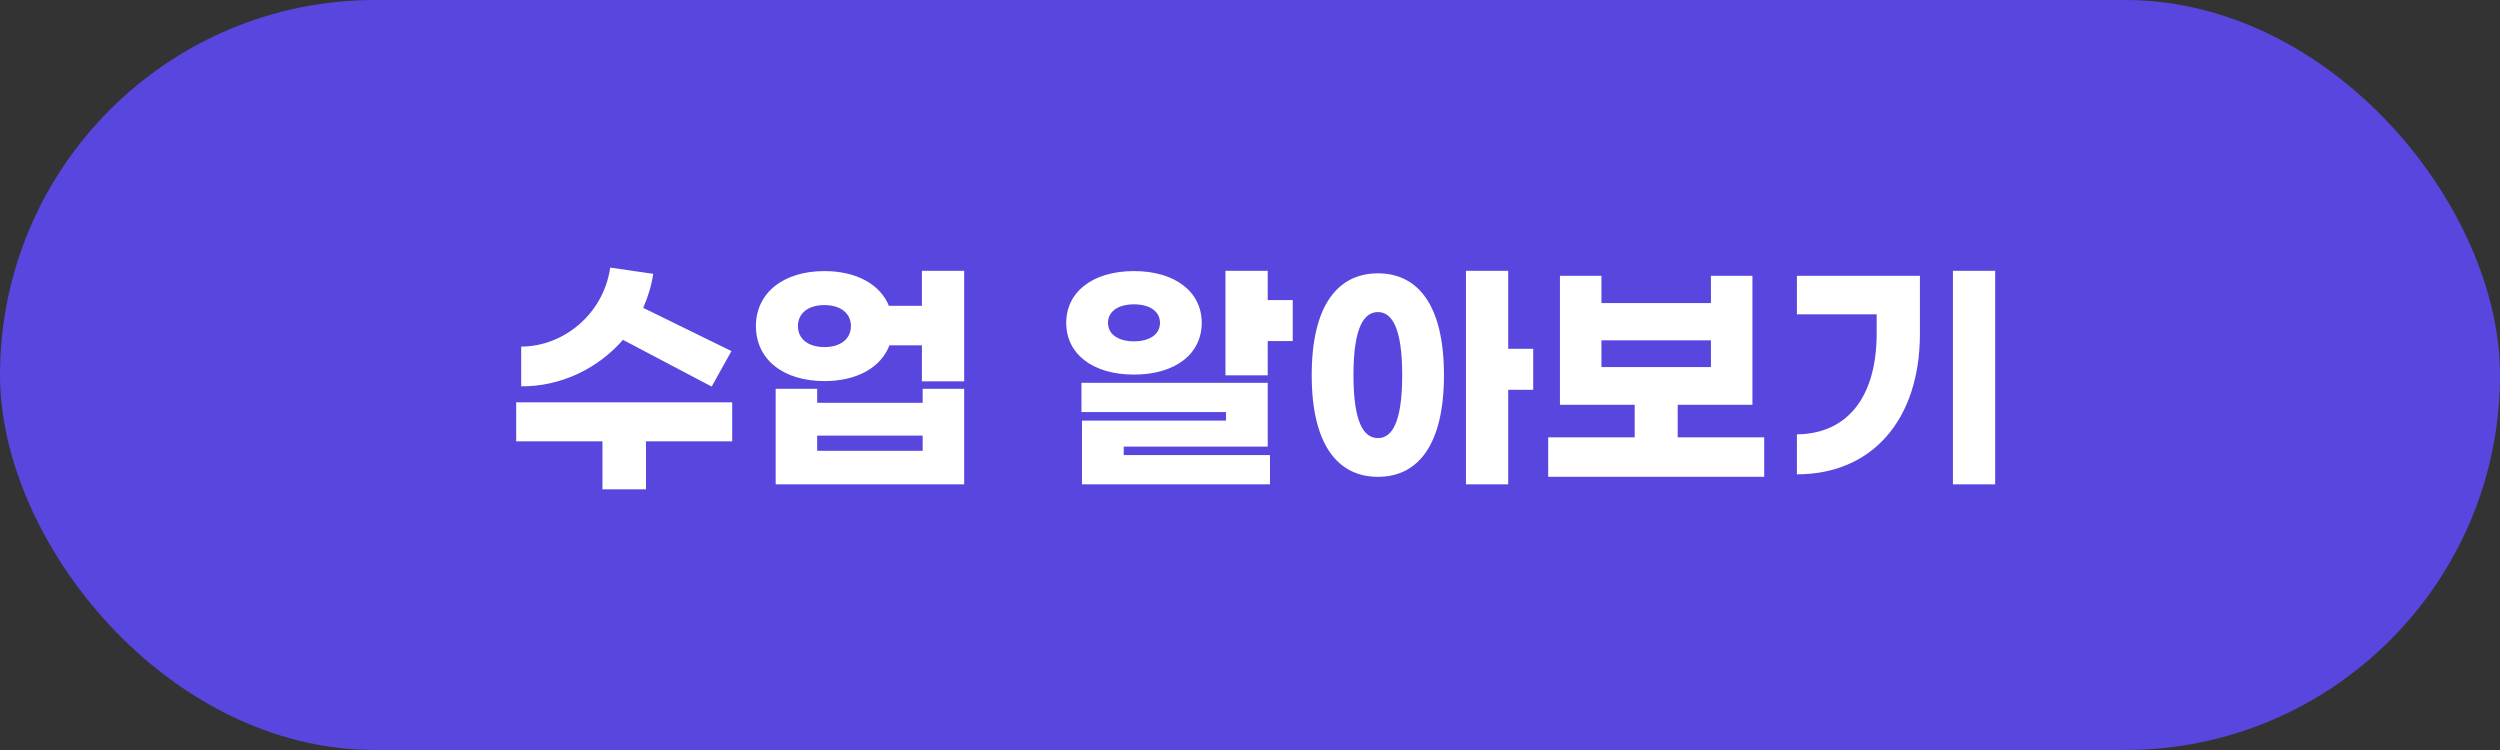
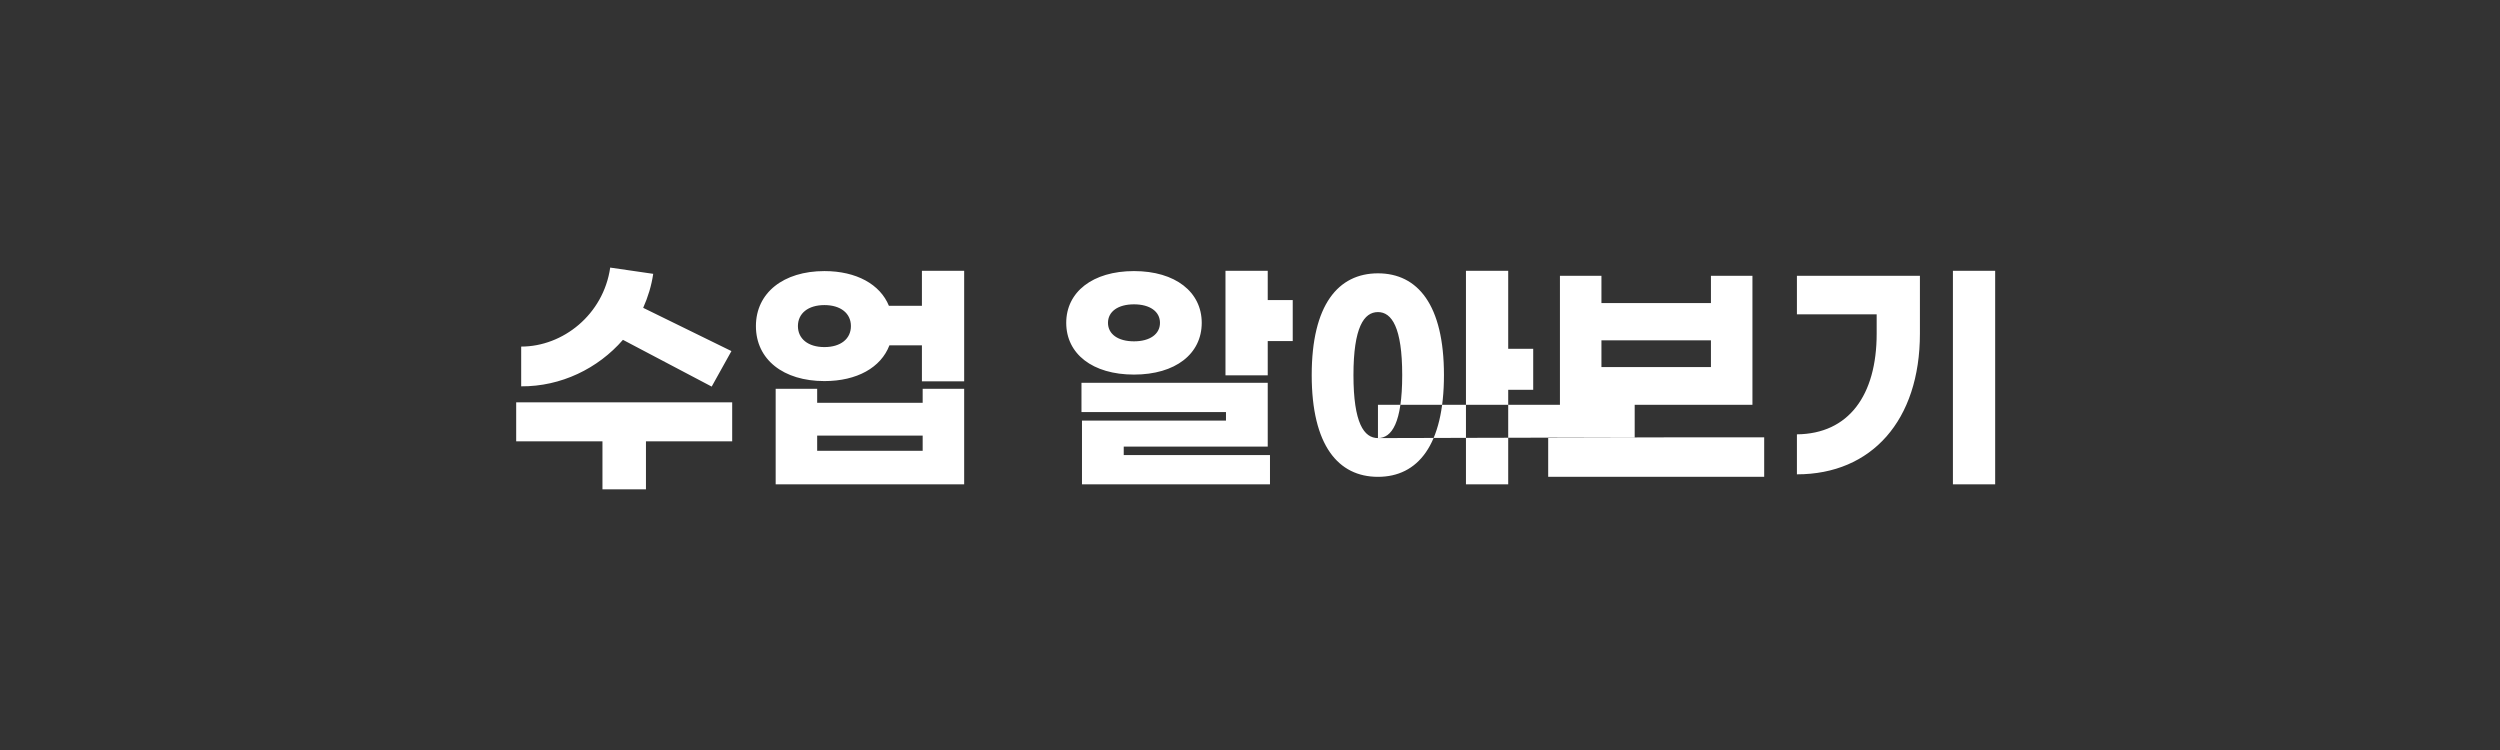
<svg xmlns="http://www.w3.org/2000/svg" width="120" height="36" viewBox="0 0 120 36" fill="none">
  <rect x="0" y="0" width="120" height="36" fill="#333333" stroke="none" />
-   <rect width="120" height="36" rx="18" fill="#5846DE" />
-   <path d="M29.901 16.312L34.161 18.556L35.109 16.852L30.873 14.776C31.102 14.26 31.27 13.72 31.354 13.144L29.29 12.844C28.965 15.1 27.021 16.636 25.017 16.636V18.544C26.925 18.556 28.701 17.692 29.901 16.312ZM35.145 19.312H24.777V21.184H28.918V23.488H31.006V21.184H35.145V19.312ZM44.252 13V14.68H42.668C42.248 13.648 41.108 13.012 39.572 13.012C37.604 13.012 36.284 14.056 36.284 15.652C36.284 17.26 37.604 18.292 39.572 18.292C41.132 18.292 42.284 17.644 42.692 16.576H44.252V18.304H46.28V13H44.252ZM39.572 16.66C38.792 16.66 38.3 16.264 38.3 15.652C38.3 15.04 38.792 14.644 39.572 14.644C40.352 14.644 40.844 15.04 40.844 15.652C40.844 16.264 40.352 16.66 39.572 16.66ZM44.288 19.336H39.224V18.664H37.232V23.248H46.28V18.664H44.288V19.336ZM39.224 21.64V20.908H44.288V21.64H39.224ZM60.851 14.404V13H58.823V18.016H60.851V16.372H62.051V14.404H60.851ZM57.683 15.496C57.683 14.02 56.423 13.012 54.431 13.012C52.439 13.012 51.179 14.02 51.179 15.496C51.179 16.984 52.439 17.98 54.431 17.98C56.423 17.98 57.683 16.984 57.683 15.496ZM53.183 15.496C53.183 14.956 53.663 14.608 54.431 14.608C55.199 14.608 55.679 14.956 55.679 15.496C55.679 16.036 55.199 16.384 54.431 16.384C53.663 16.384 53.183 16.036 53.183 15.496ZM53.939 21.436H60.851V18.376H51.911V19.78H58.847V20.188H51.935V23.248H60.959V21.844H53.939V21.436ZM73.594 16.744H72.394V13H70.366V23.248H72.394V18.712H73.594V16.744ZM66.142 13.12C64.234 13.12 62.962 14.632 62.962 18.004C62.962 21.376 64.234 22.888 66.142 22.888C68.05 22.888 69.31 21.376 69.31 18.004C69.31 14.632 68.05 13.12 66.142 13.12ZM66.142 21.028C65.47 21.028 64.966 20.308 64.966 18.004C64.966 15.712 65.47 14.98 66.142 14.98C66.802 14.98 67.306 15.712 67.306 18.004C67.306 20.308 66.802 21.028 66.142 21.028ZM80.529 20.992V19.432H84.117V13.24H82.125V14.548H76.869V13.24H74.877V19.432H78.465V20.992H74.313V22.888H84.681V20.992H80.529ZM76.869 16.336H82.125V17.62H76.869V16.336ZM95.768 13H93.74V23.248H95.768V13ZM92.156 13.24H86.252V15.088H90.08V16.012C90.08 18.976 88.736 20.824 86.252 20.848V22.768C89.84 22.768 92.156 20.176 92.156 16.012V13.24Z" fill="white" />
+   <path d="M29.901 16.312L34.161 18.556L35.109 16.852L30.873 14.776C31.102 14.26 31.27 13.72 31.354 13.144L29.29 12.844C28.965 15.1 27.021 16.636 25.017 16.636V18.544C26.925 18.556 28.701 17.692 29.901 16.312ZM35.145 19.312H24.777V21.184H28.918V23.488H31.006V21.184H35.145V19.312ZM44.252 13V14.68H42.668C42.248 13.648 41.108 13.012 39.572 13.012C37.604 13.012 36.284 14.056 36.284 15.652C36.284 17.26 37.604 18.292 39.572 18.292C41.132 18.292 42.284 17.644 42.692 16.576H44.252V18.304H46.28V13H44.252ZM39.572 16.66C38.792 16.66 38.3 16.264 38.3 15.652C38.3 15.04 38.792 14.644 39.572 14.644C40.352 14.644 40.844 15.04 40.844 15.652C40.844 16.264 40.352 16.66 39.572 16.66ZM44.288 19.336H39.224V18.664H37.232V23.248H46.28V18.664H44.288V19.336ZM39.224 21.64V20.908H44.288V21.64H39.224ZM60.851 14.404V13H58.823V18.016H60.851V16.372H62.051V14.404H60.851ZM57.683 15.496C57.683 14.02 56.423 13.012 54.431 13.012C52.439 13.012 51.179 14.02 51.179 15.496C51.179 16.984 52.439 17.98 54.431 17.98C56.423 17.98 57.683 16.984 57.683 15.496ZM53.183 15.496C53.183 14.956 53.663 14.608 54.431 14.608C55.199 14.608 55.679 14.956 55.679 15.496C55.679 16.036 55.199 16.384 54.431 16.384C53.663 16.384 53.183 16.036 53.183 15.496ZM53.939 21.436H60.851V18.376H51.911V19.78H58.847V20.188H51.935V23.248H60.959V21.844H53.939V21.436ZM73.594 16.744H72.394V13H70.366V23.248H72.394V18.712H73.594V16.744ZM66.142 13.12C64.234 13.12 62.962 14.632 62.962 18.004C62.962 21.376 64.234 22.888 66.142 22.888C68.05 22.888 69.31 21.376 69.31 18.004C69.31 14.632 68.05 13.12 66.142 13.12ZM66.142 21.028C65.47 21.028 64.966 20.308 64.966 18.004C64.966 15.712 65.47 14.98 66.142 14.98C66.802 14.98 67.306 15.712 67.306 18.004C67.306 20.308 66.802 21.028 66.142 21.028ZV19.432H84.117V13.24H82.125V14.548H76.869V13.24H74.877V19.432H78.465V20.992H74.313V22.888H84.681V20.992H80.529ZM76.869 16.336H82.125V17.62H76.869V16.336ZM95.768 13H93.74V23.248H95.768V13ZM92.156 13.24H86.252V15.088H90.08V16.012C90.08 18.976 88.736 20.824 86.252 20.848V22.768C89.84 22.768 92.156 20.176 92.156 16.012V13.24Z" fill="white" />
</svg>